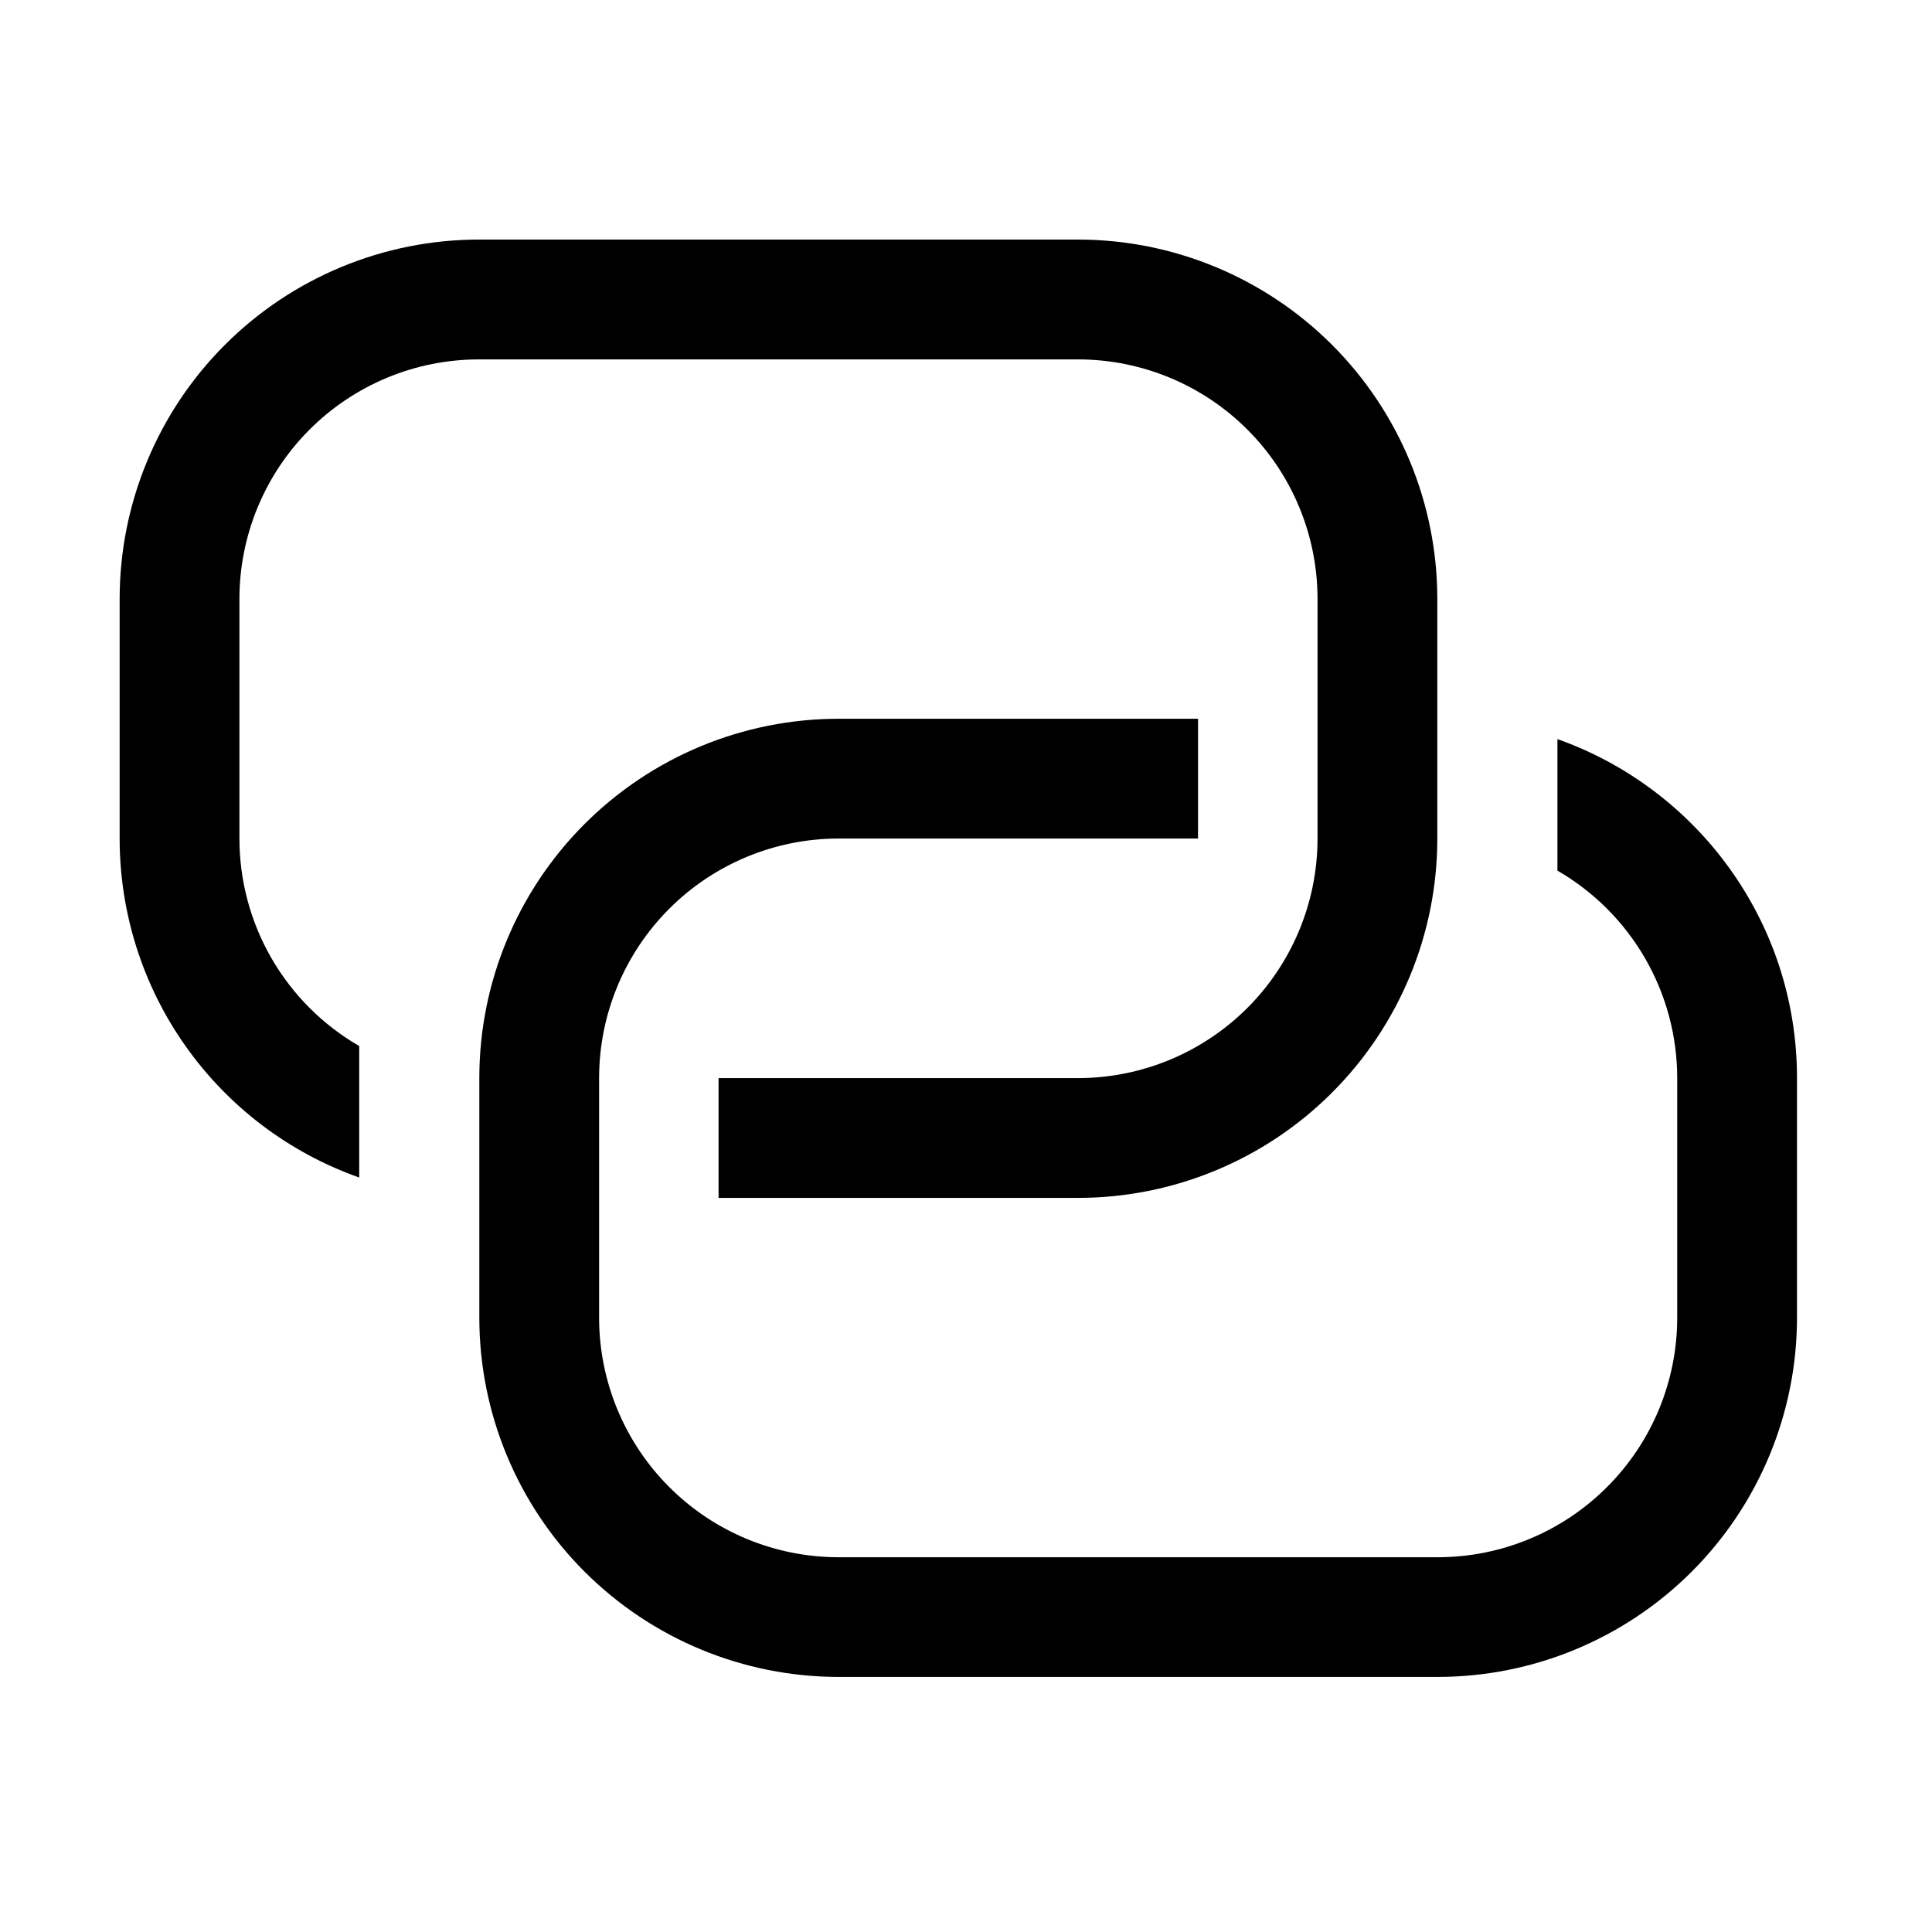
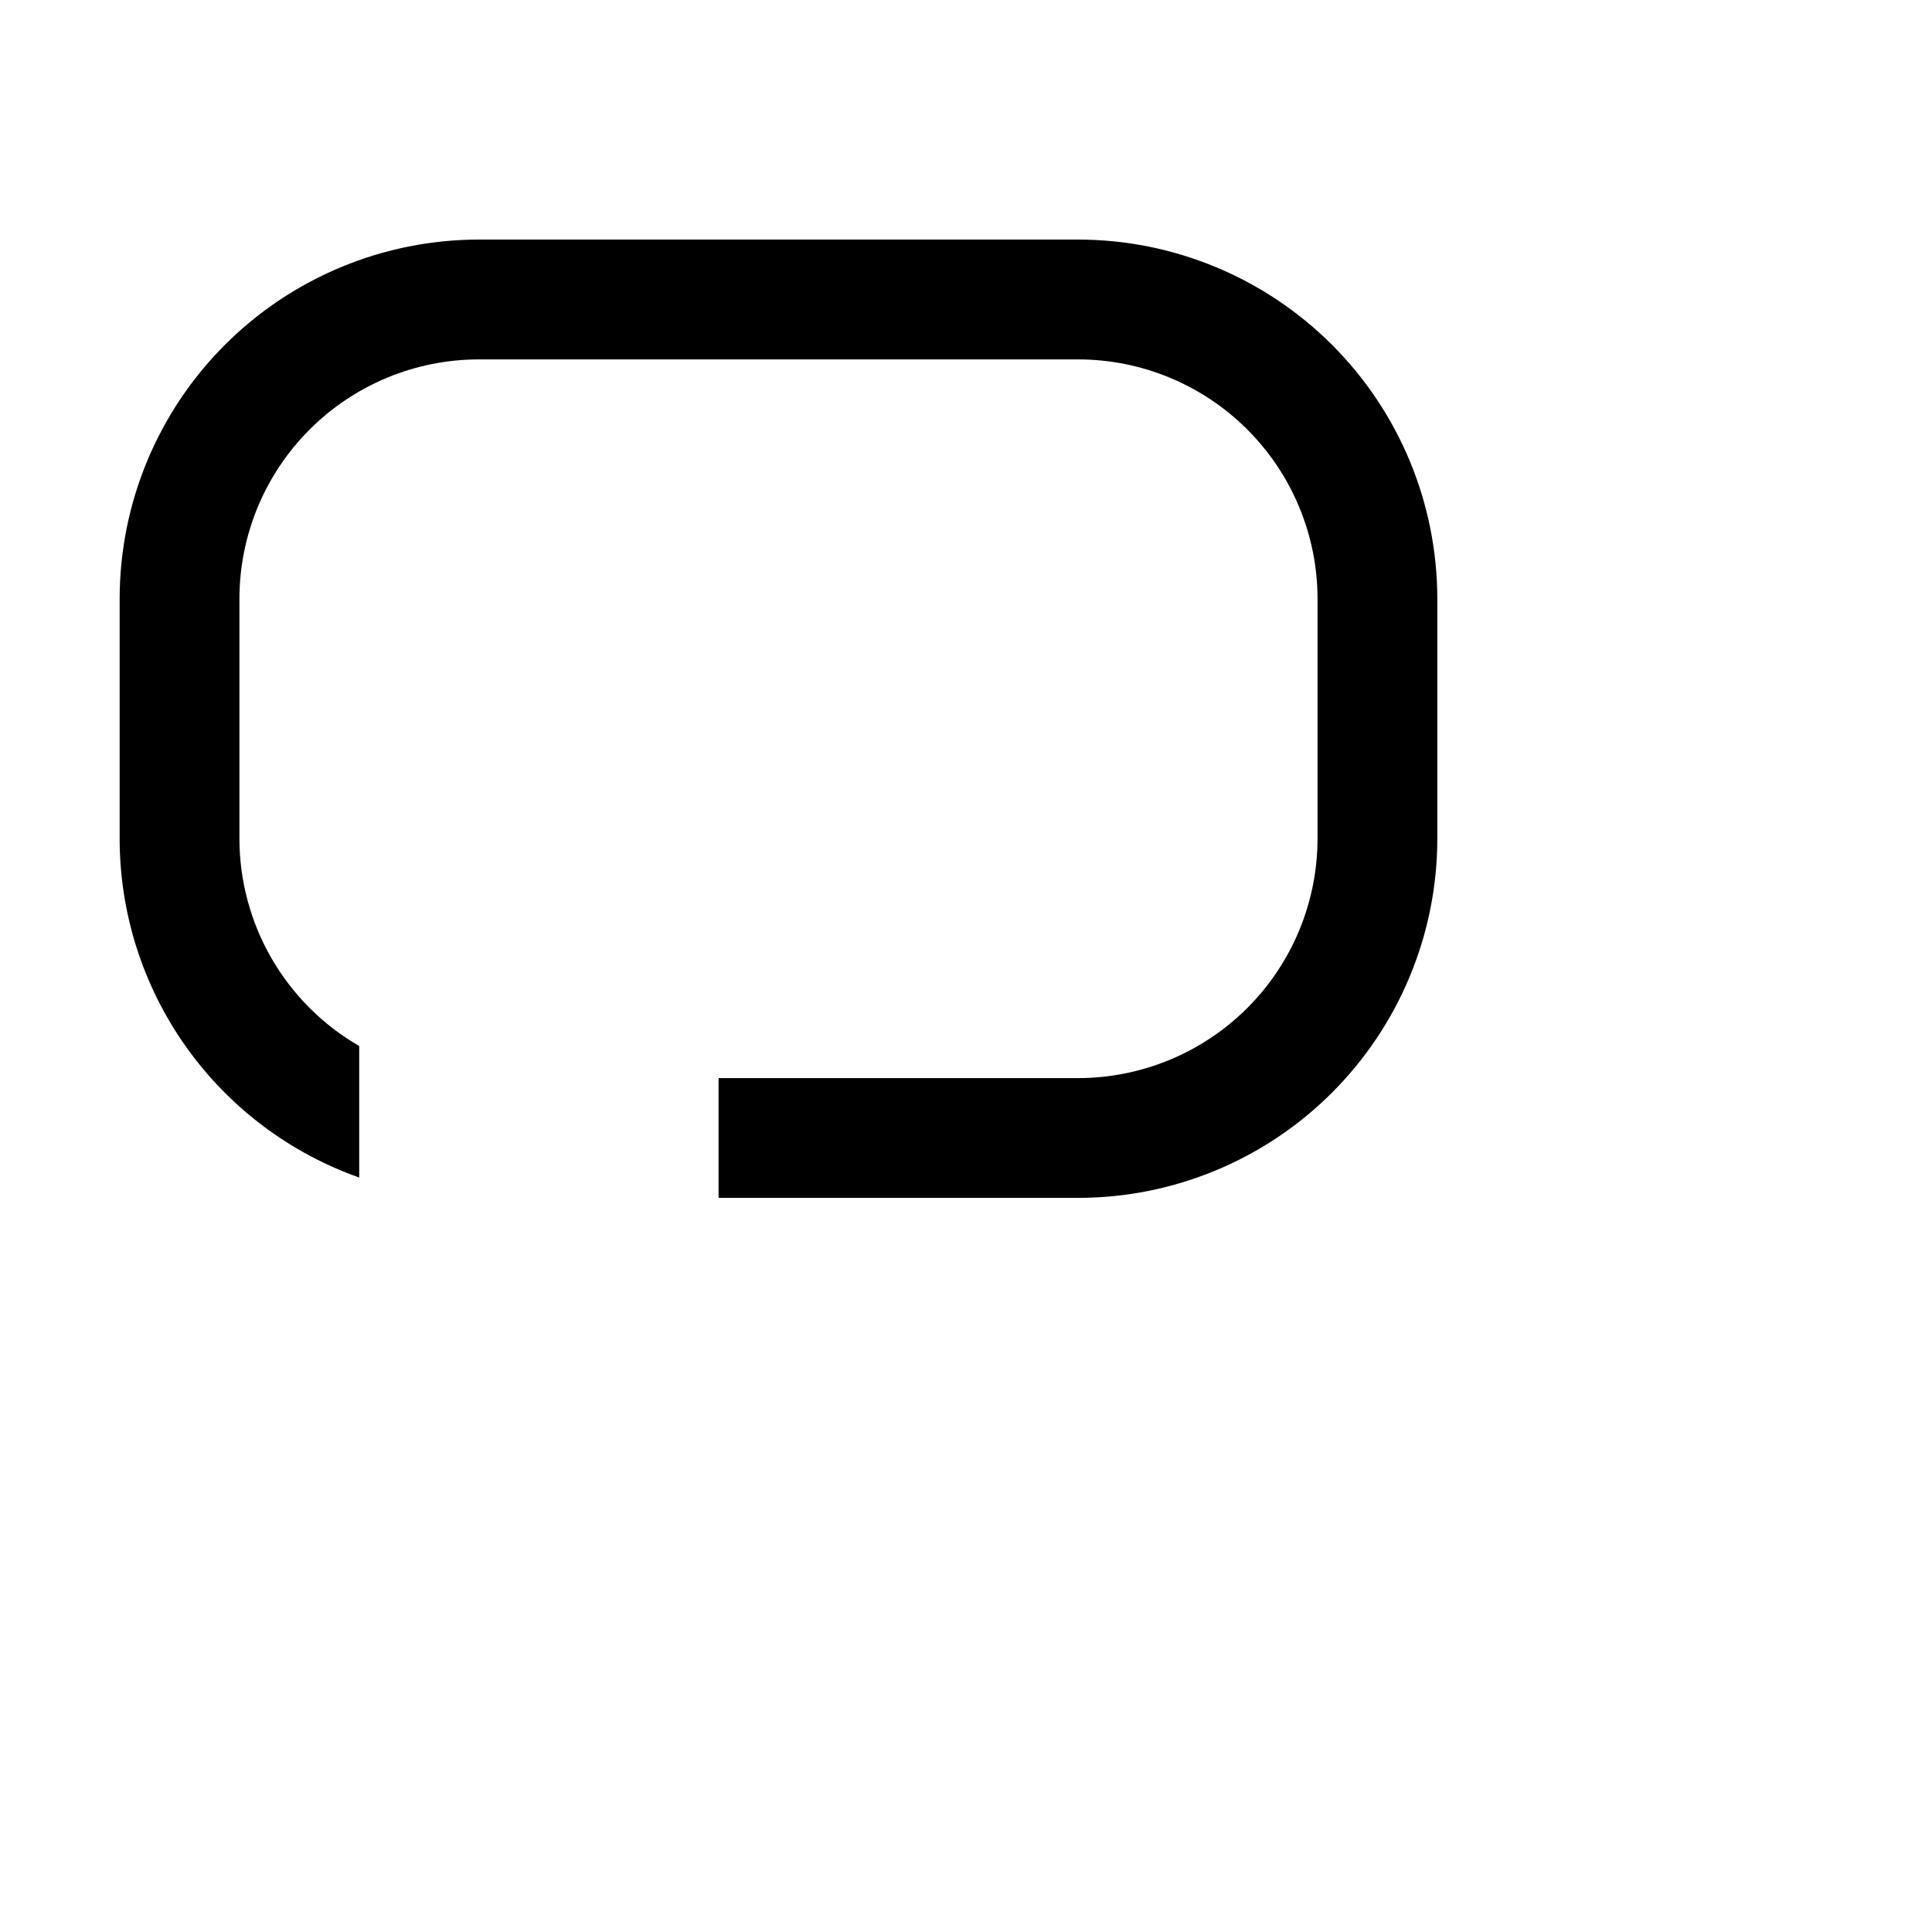
<svg xmlns="http://www.w3.org/2000/svg" fill="none" viewBox="0 0 41 41" height="41" width="41">
-   <path fill="black" d="M25.424 15.253V17.795H17.798C16.45 17.795 15.156 18.331 14.203 19.284C13.25 20.238 12.714 21.531 12.714 22.879V27.963C12.714 29.312 13.25 30.605 14.203 31.558C15.156 32.512 16.45 33.047 17.798 33.047H30.509C31.857 33.047 33.15 32.512 34.103 31.558C35.057 30.605 35.593 29.312 35.593 27.963V22.879C35.593 21.987 35.358 21.11 34.911 20.337C34.465 19.564 33.823 18.922 33.051 18.476V15.685C36.012 16.732 38.135 19.557 38.135 22.877V27.961C38.135 29.983 37.331 31.923 35.901 33.353C34.471 34.783 32.531 35.587 30.509 35.587H17.798C15.775 35.587 13.836 34.783 12.405 33.353C10.975 31.923 10.172 29.983 10.172 27.961V22.879C10.172 20.857 10.975 18.917 12.405 17.487C13.836 16.056 15.775 15.253 17.798 15.253H25.424Z" />
  <path fill="black" d="M15.249 25.421V22.879H22.876C24.224 22.879 25.517 22.343 26.471 21.39C27.424 20.436 27.96 19.143 27.96 17.795V12.711C27.96 11.362 27.424 10.069 26.471 9.116C25.517 8.162 24.224 7.627 22.876 7.627H10.165C8.817 7.627 7.524 8.162 6.57 9.116C5.617 10.069 5.081 11.362 5.081 12.711V17.795C5.081 18.687 5.316 19.564 5.762 20.337C6.209 21.11 6.85 21.752 7.623 22.198V24.989C6.136 24.463 4.848 23.488 3.938 22.2C3.027 20.912 2.539 19.372 2.539 17.795V12.711C2.539 10.688 3.343 8.748 4.773 7.318C6.203 5.888 8.143 5.084 10.165 5.084H22.876C24.898 5.084 26.838 5.888 28.268 7.318C29.698 8.748 30.502 10.688 30.502 12.711V17.795C30.502 19.817 29.698 21.757 28.268 23.187C26.838 24.618 24.898 25.421 22.876 25.421H15.249Z" />
</svg>